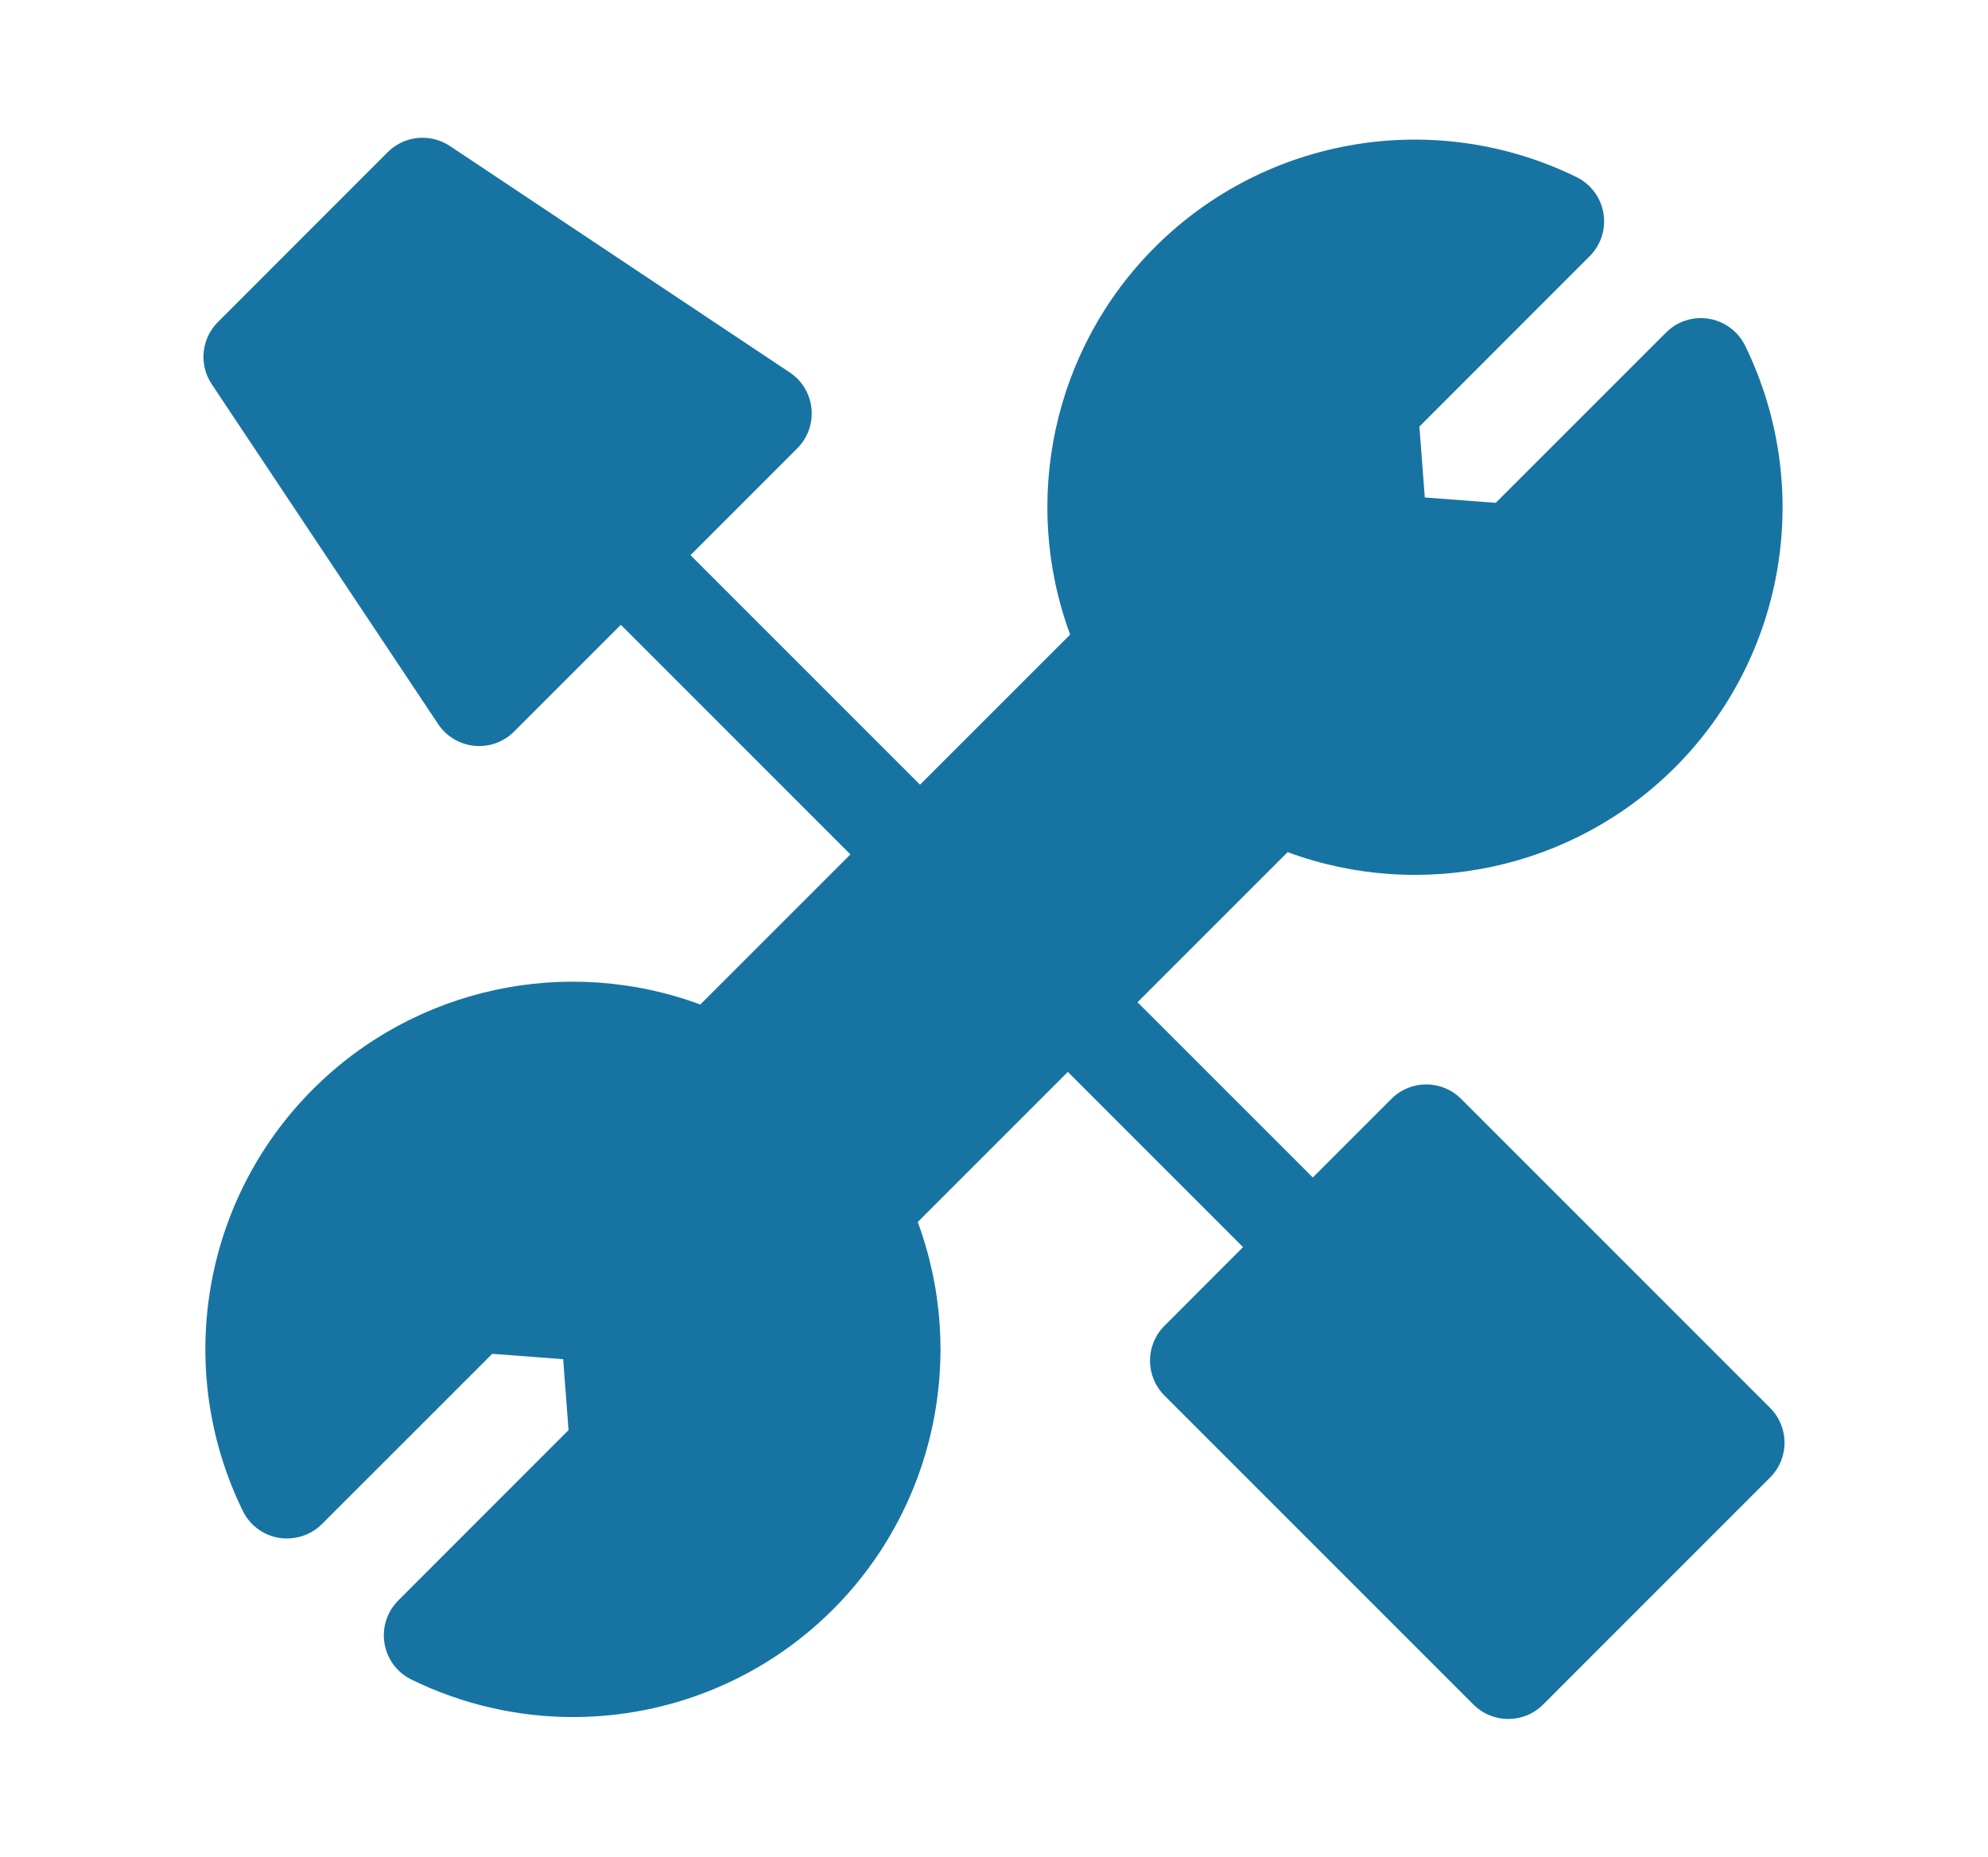
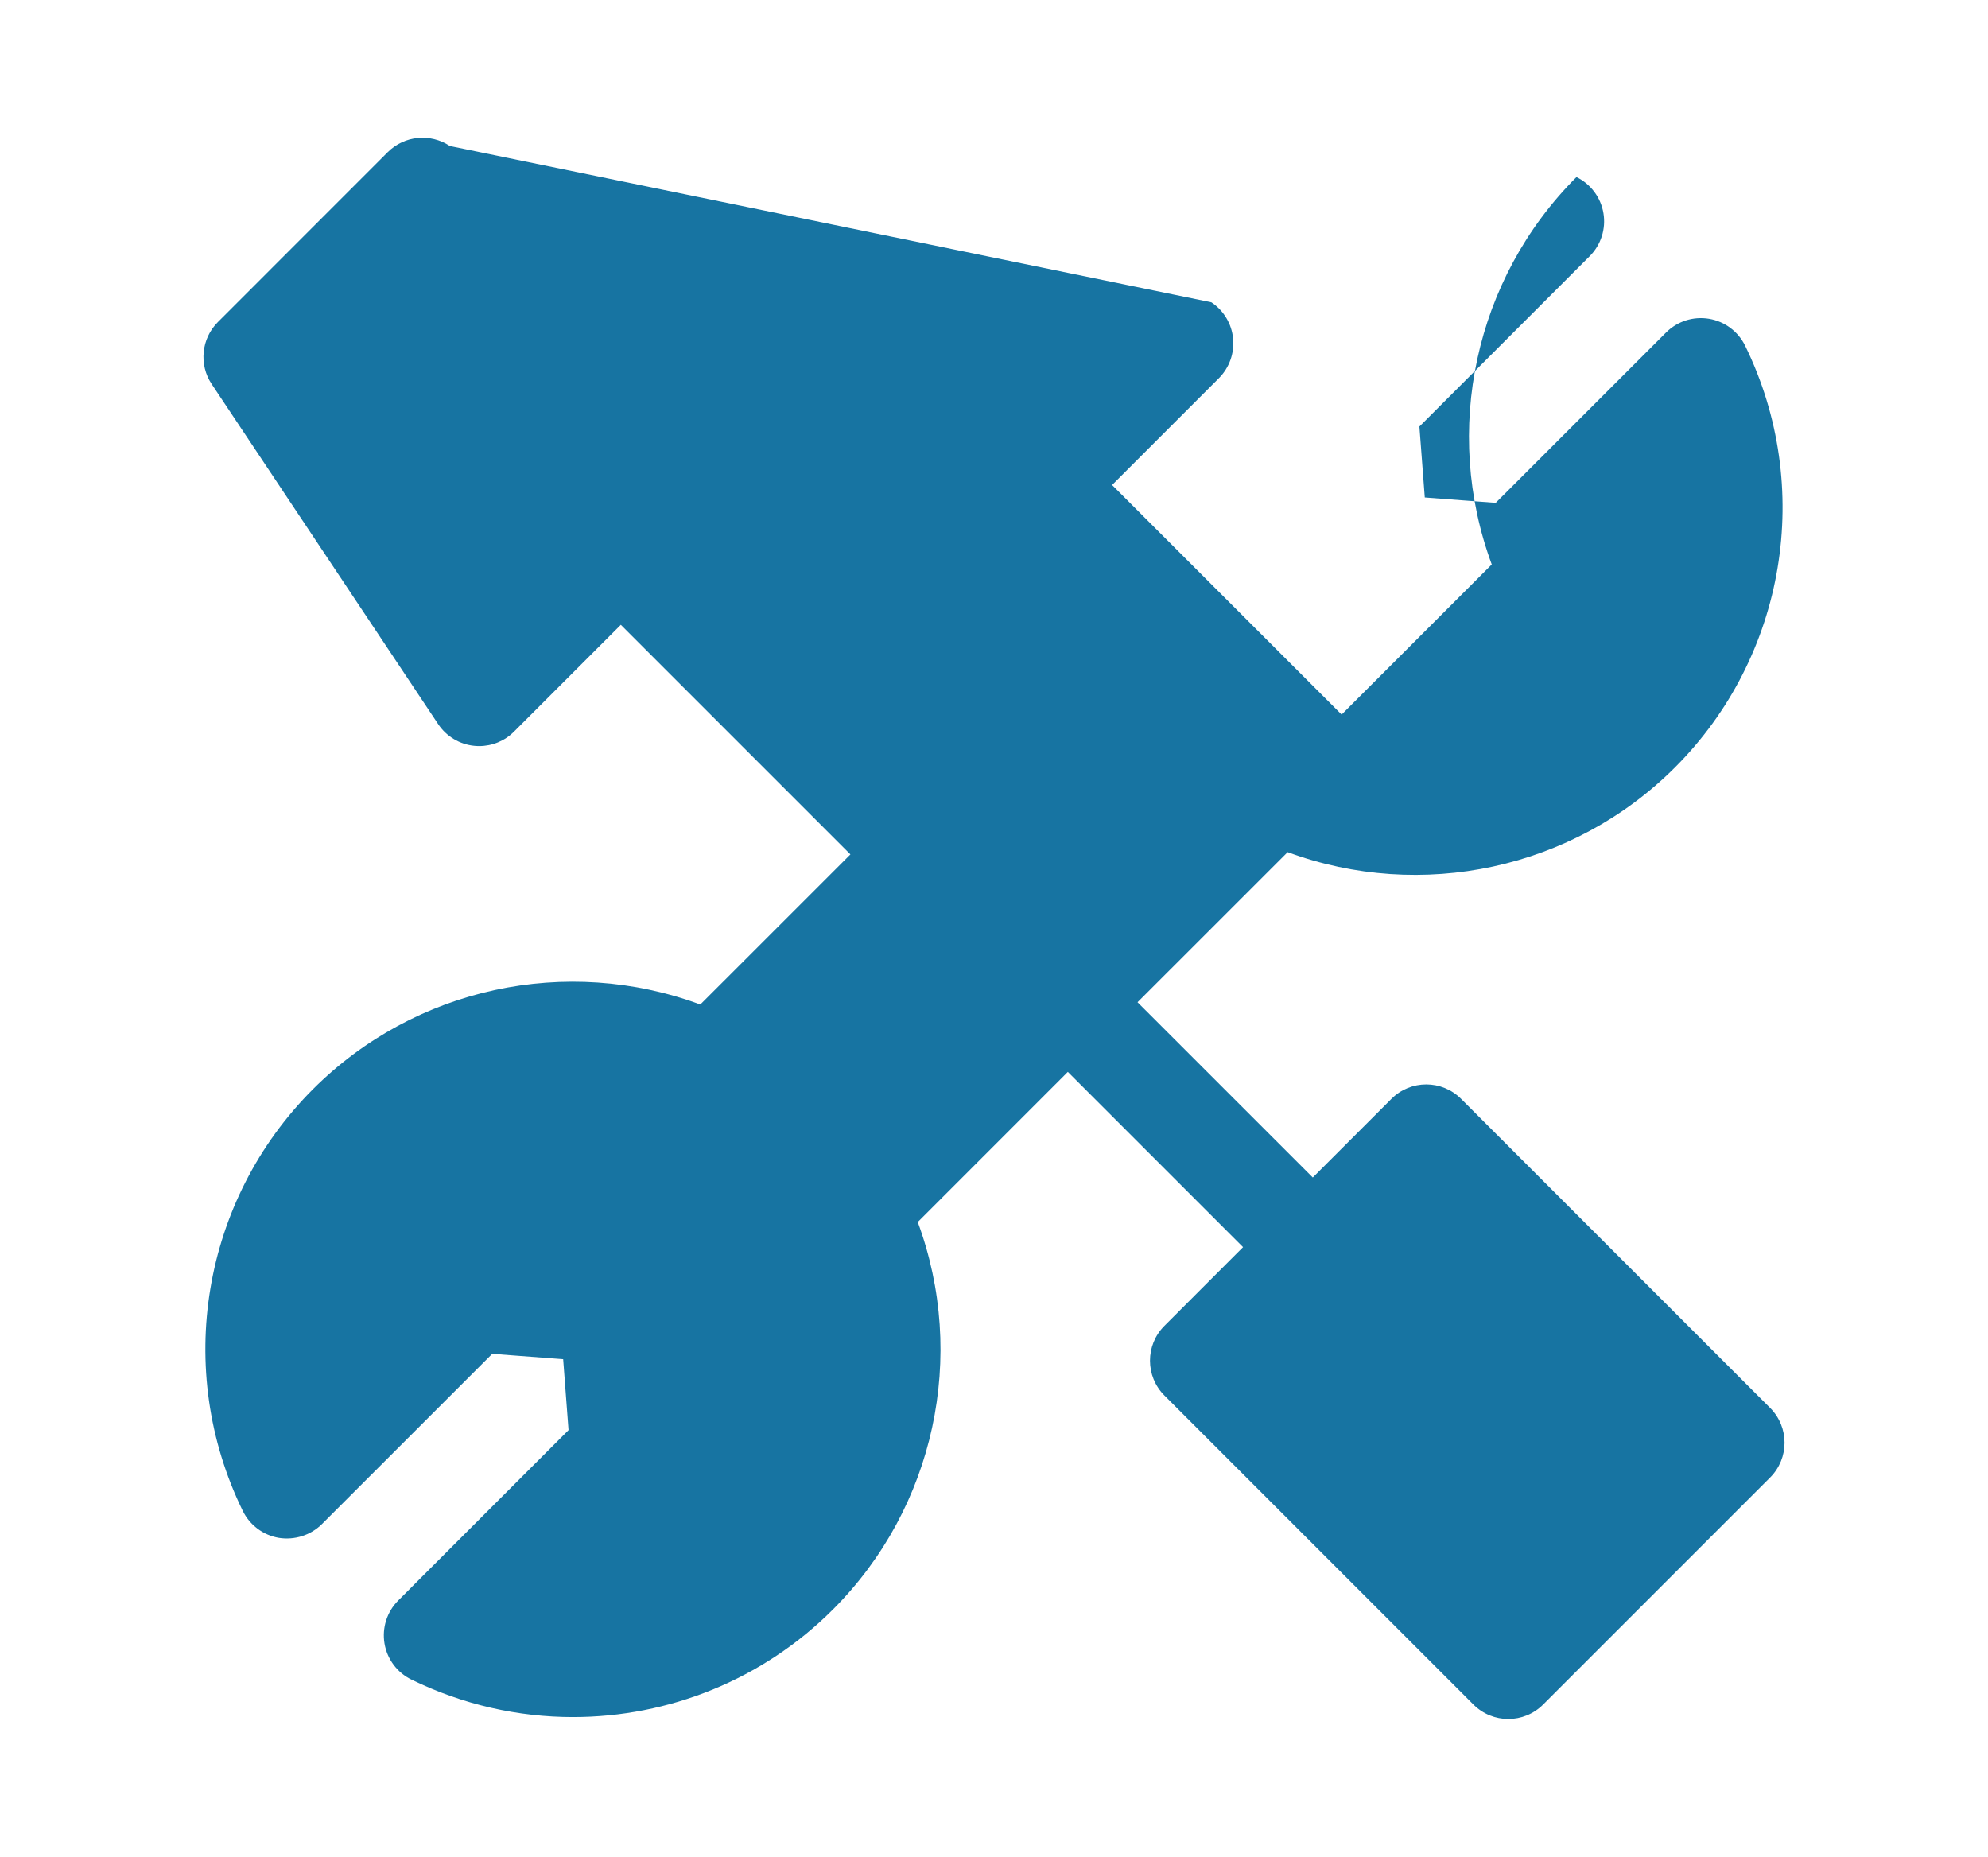
<svg xmlns="http://www.w3.org/2000/svg" version="1.1" id="레이어_1" x="0px" y="0px" width="40.334px" height="37.667px" viewBox="0 0 40.334 37.667" enable-background="new 0 0 40.334 37.667" xml:space="preserve">
-   <path display="none" fill="#1774A2" d="M23.165,2.877c-4.905,0-9.334,2.725-11.56,7.111c-0.031,0.061-0.035,0.125-0.052,0.188  c-4.336,2.102-7.342,6.553-7.338,11.755v10.262c0,1.432,1.163,2.596,2.594,2.596h10.356c4.583,0,8.609-2.399,10.912-6.002h5.445  c1.431,0,2.594-1.162,2.594-2.594V15.956c0.002-0.022,0.005-0.101,0.005-0.124C36.12,8.689,30.309,2.877,23.165,2.877z   M17.961,26.021h-6.376c-0.553,0-1-0.447-1-1s0.447-1,1-1h6.376c0.553,0,1,0.447,1,1S18.514,26.021,17.961,26.021z M22.744,21.238  H11.585c-0.553,0-1-0.447-1-1s0.447-1,1-1h11.159c0.553,0,1,0.447,1,1S23.297,21.238,22.744,21.238z M34.115,15.931v10.263  c0,0.328-0.267,0.594-0.594,0.594h-4.391c0.635-1.527,0.989-3.2,0.989-4.955c0-7.143-5.812-12.955-12.956-12.955  c-0.909,0-1.795,0.097-2.652,0.275c2.053-2.667,5.206-4.275,8.653-4.275c6.041,0,10.955,4.914,10.955,10.943  C34.118,15.844,34.115,15.909,34.115,15.931z" />
-   <path fill="#1774A2" d="M35.913,28.561l-6.269-6.269c-0.391-0.391-1.023-0.391-1.414,0l-1.595,1.595l-3.556-3.555l3.046-3.045  c2.708,1,5.788,0.351,7.859-1.72c2.251-2.251,2.823-5.688,1.423-8.553c-0.142-0.29-0.415-0.494-0.733-0.547  c-0.324-0.053-0.644,0.051-0.872,0.279l-3.456,3.455l-1.439-0.109l-0.109-1.439l3.455-3.456c0.229-0.229,0.332-0.553,0.279-0.871  c-0.053-0.319-0.257-0.592-0.547-0.734c-2.867-1.402-6.303-0.827-8.554,1.423c-2.07,2.069-2.721,5.149-1.719,7.859l-3.046,3.045  l-4.657-4.657l2.167-2.167c0.212-0.212,0.317-0.508,0.288-0.806s-0.191-0.567-0.44-0.733L9.128,2.962  C8.73,2.698,8.203,2.75,7.866,3.087L4.421,6.533C4.084,6.87,4.031,7.398,4.296,7.794l4.594,6.896  c0.166,0.249,0.436,0.411,0.733,0.44c0.033,0.003,0.065,0.005,0.099,0.005c0.264,0,0.519-0.104,0.707-0.293l2.167-2.167l4.658,4.658  l-3.046,3.045c-2.71-1.003-5.788-0.353-7.859,1.719c-2.252,2.252-2.823,5.689-1.423,8.554c0.142,0.29,0.415,0.494,0.734,0.547  c0.315,0.049,0.642-0.051,0.871-0.279l3.456-3.455l1.439,0.109l0.109,1.439l-3.455,3.456c-0.229,0.229-0.332,0.553-0.279,0.872  c0.053,0.318,0.257,0.592,0.547,0.733c1.046,0.511,2.167,0.76,3.279,0.76c1.936-0.001,3.844-0.753,5.273-2.183  c2.07-2.07,2.721-5.15,1.72-7.859l3.045-3.046l3.555,3.555l-1.595,1.596c-0.391,0.391-0.391,1.023,0,1.414l6.269,6.269  c0.195,0.195,0.451,0.293,0.707,0.293s0.512-0.098,0.707-0.293l4.604-4.604C36.304,29.584,36.304,28.952,35.913,28.561z" />
+   <path fill="#1774A2" d="M35.913,28.561l-6.269-6.269c-0.391-0.391-1.023-0.391-1.414,0l-1.595,1.595l-3.556-3.555l3.046-3.045  c2.708,1,5.788,0.351,7.859-1.72c2.251-2.251,2.823-5.688,1.423-8.553c-0.142-0.29-0.415-0.494-0.733-0.547  c-0.324-0.053-0.644,0.051-0.872,0.279l-3.456,3.455l-1.439-0.109l-0.109-1.439l3.455-3.456c0.229-0.229,0.332-0.553,0.279-0.871  c-0.053-0.319-0.257-0.592-0.547-0.734c-2.07,2.069-2.721,5.149-1.719,7.859l-3.046,3.045  l-4.657-4.657l2.167-2.167c0.212-0.212,0.317-0.508,0.288-0.806s-0.191-0.567-0.44-0.733L9.128,2.962  C8.73,2.698,8.203,2.75,7.866,3.087L4.421,6.533C4.084,6.87,4.031,7.398,4.296,7.794l4.594,6.896  c0.166,0.249,0.436,0.411,0.733,0.44c0.033,0.003,0.065,0.005,0.099,0.005c0.264,0,0.519-0.104,0.707-0.293l2.167-2.167l4.658,4.658  l-3.046,3.045c-2.71-1.003-5.788-0.353-7.859,1.719c-2.252,2.252-2.823,5.689-1.423,8.554c0.142,0.29,0.415,0.494,0.734,0.547  c0.315,0.049,0.642-0.051,0.871-0.279l3.456-3.455l1.439,0.109l0.109,1.439l-3.455,3.456c-0.229,0.229-0.332,0.553-0.279,0.872  c0.053,0.318,0.257,0.592,0.547,0.733c1.046,0.511,2.167,0.76,3.279,0.76c1.936-0.001,3.844-0.753,5.273-2.183  c2.07-2.07,2.721-5.15,1.72-7.859l3.045-3.046l3.555,3.555l-1.595,1.596c-0.391,0.391-0.391,1.023,0,1.414l6.269,6.269  c0.195,0.195,0.451,0.293,0.707,0.293s0.512-0.098,0.707-0.293l4.604-4.604C36.304,29.584,36.304,28.952,35.913,28.561z" />
</svg>